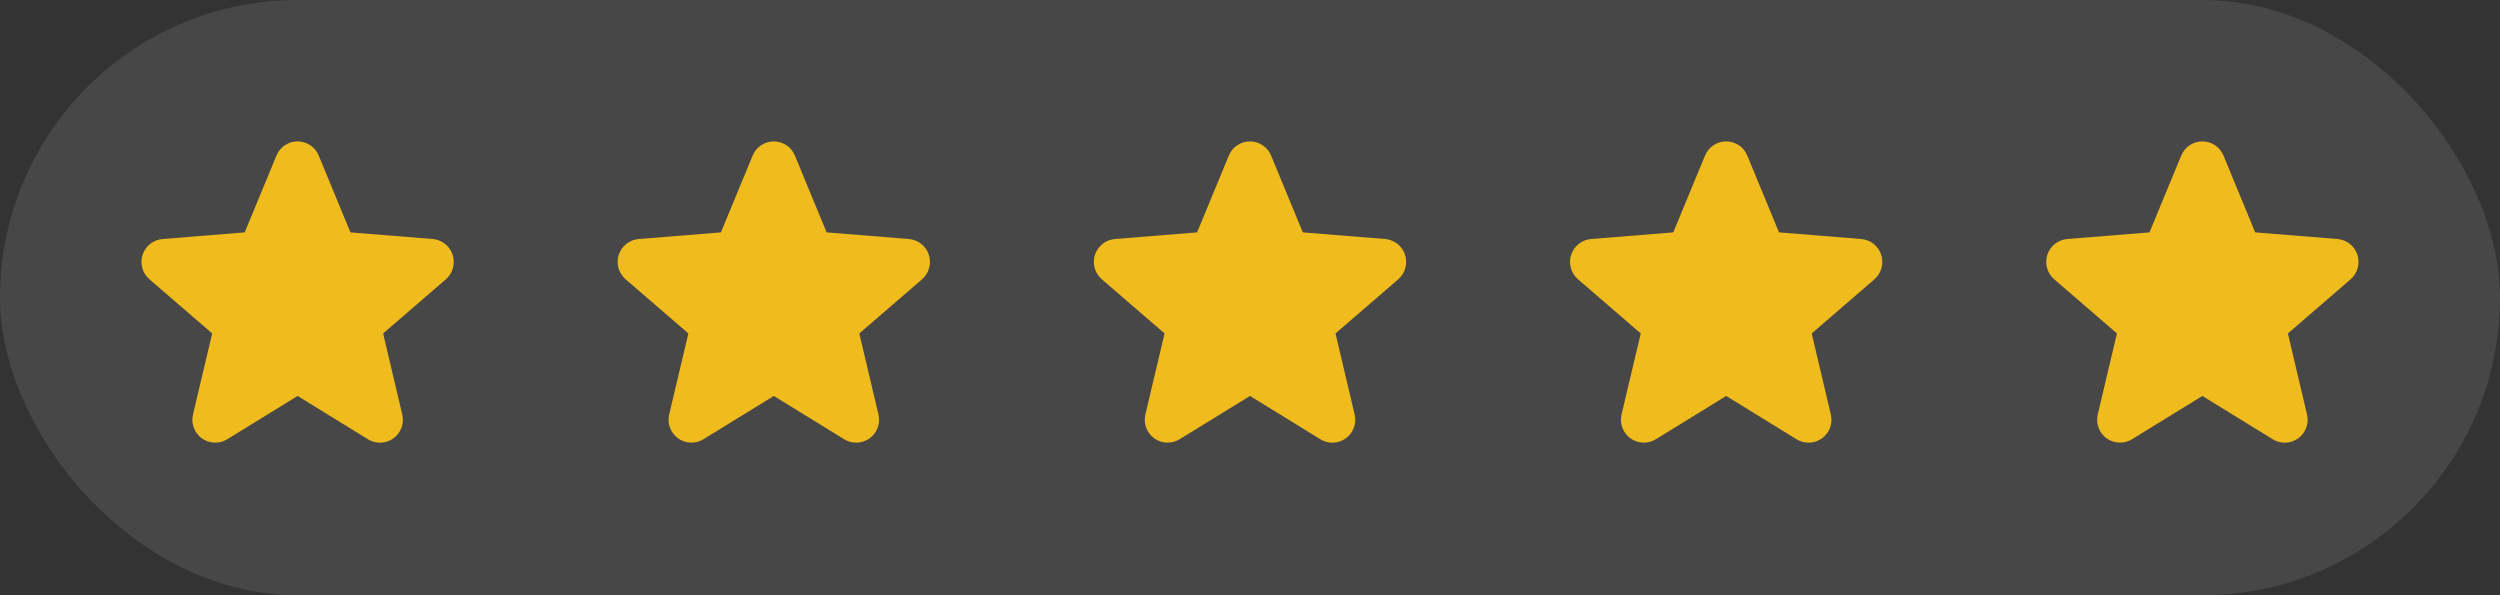
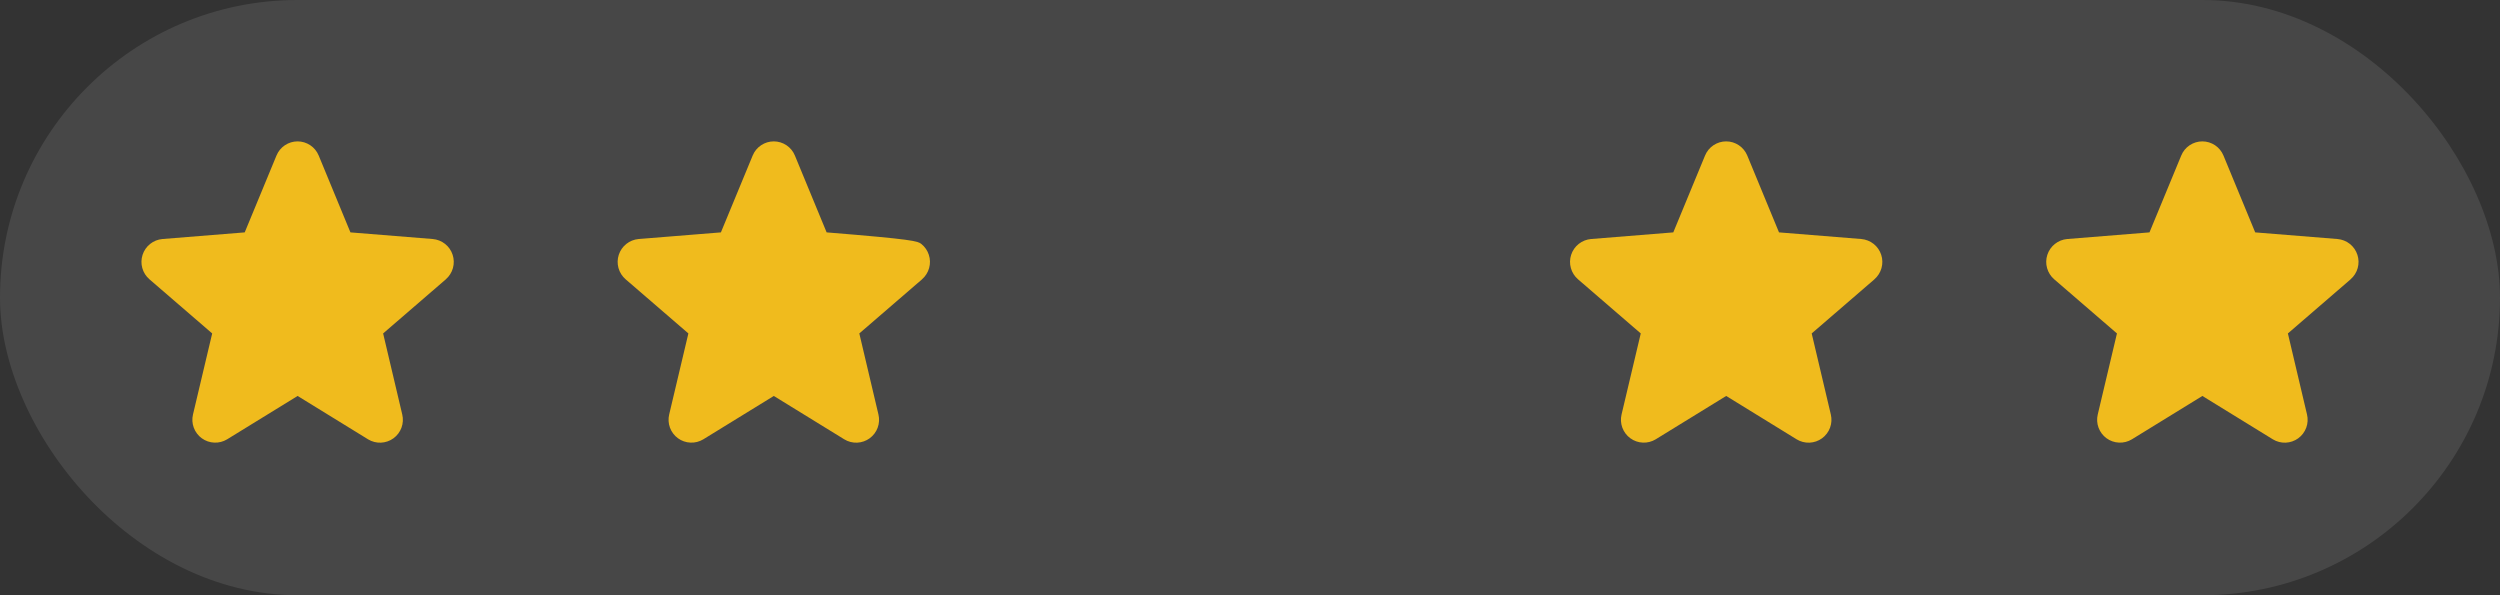
<svg xmlns="http://www.w3.org/2000/svg" width="168" height="40" viewBox="0 0 168 40" fill="none">
  <rect x="0" y="0" width="168" height="40" fill="#333333" stroke="none" />
  <rect width="168" height="40" rx="20" fill="white" fill-opacity="0.1" />
  <path d="M29.965 18.767L25.746 22.407L27.031 27.852C27.102 28.147 27.084 28.457 26.979 28.742C26.874 29.027 26.686 29.275 26.441 29.454C26.195 29.633 25.901 29.734 25.598 29.747C25.294 29.759 24.994 29.681 24.734 29.522L20 26.608L15.263 29.522C15.004 29.68 14.703 29.757 14.4 29.744C14.097 29.732 13.805 29.63 13.559 29.451C13.314 29.273 13.127 29.025 13.022 28.741C12.917 28.456 12.898 28.147 12.969 27.852L14.259 22.407L10.04 18.767C9.811 18.569 9.645 18.308 9.563 18.015C9.481 17.724 9.487 17.414 9.581 17.125C9.674 16.837 9.85 16.582 10.087 16.393C10.324 16.204 10.612 16.089 10.914 16.062L16.445 15.616L18.579 10.453C18.694 10.171 18.891 9.93 19.143 9.761C19.396 9.592 19.694 9.501 19.998 9.501C20.302 9.501 20.599 9.592 20.852 9.761C21.105 9.93 21.301 10.171 21.417 10.453L23.549 15.616L29.081 16.062C29.383 16.088 29.672 16.203 29.91 16.391C30.148 16.58 30.325 16.835 30.418 17.124C30.512 17.413 30.518 17.723 30.437 18.015C30.355 18.308 30.189 18.57 29.959 18.768L29.965 18.767Z" fill="#F0BB1D" />
-   <path d="M61.965 18.767L57.746 22.407L59.031 27.852C59.102 28.147 59.084 28.457 58.979 28.742C58.874 29.027 58.686 29.275 58.441 29.454C58.195 29.633 57.901 29.734 57.598 29.747C57.294 29.759 56.994 29.681 56.734 29.522L52 26.608L47.263 29.522C47.004 29.68 46.703 29.757 46.4 29.744C46.097 29.732 45.804 29.63 45.559 29.451C45.314 29.273 45.127 29.025 45.022 28.741C44.917 28.456 44.898 28.147 44.969 27.852L46.259 22.407L42.04 18.767C41.811 18.569 41.645 18.308 41.563 18.015C41.481 17.724 41.487 17.414 41.581 17.125C41.674 16.837 41.85 16.582 42.087 16.393C42.324 16.204 42.612 16.089 42.914 16.062L48.445 15.616L50.579 10.453C50.694 10.171 50.891 9.93 51.144 9.761C51.396 9.592 51.694 9.501 51.998 9.501C52.302 9.501 52.599 9.592 52.852 9.761C53.105 9.93 53.301 10.171 53.417 10.453L55.549 15.616L61.081 16.062C61.383 16.088 61.672 16.203 61.91 16.391C62.148 16.58 62.325 16.835 62.418 17.124C62.512 17.413 62.519 17.723 62.437 18.015C62.355 18.308 62.189 18.57 61.959 18.768L61.965 18.767Z" fill="#F0BB1D" />
-   <path d="M93.965 18.767L89.746 22.407L91.031 27.852C91.102 28.147 91.084 28.457 90.979 28.742C90.874 29.027 90.686 29.275 90.441 29.454C90.195 29.633 89.901 29.734 89.598 29.747C89.294 29.759 88.994 29.681 88.734 29.522L84 26.608L79.263 29.522C79.004 29.68 78.703 29.757 78.4 29.744C78.097 29.732 77.805 29.63 77.559 29.451C77.314 29.273 77.127 29.025 77.022 28.741C76.917 28.456 76.898 28.147 76.969 27.852L78.259 22.407L74.04 18.767C73.811 18.569 73.645 18.308 73.563 18.015C73.481 17.724 73.487 17.414 73.581 17.125C73.674 16.837 73.85 16.582 74.087 16.393C74.324 16.204 74.612 16.089 74.914 16.062L80.445 15.616L82.579 10.453C82.694 10.171 82.891 9.93 83.144 9.761C83.396 9.592 83.694 9.501 83.998 9.501C84.302 9.501 84.599 9.592 84.852 9.761C85.105 9.93 85.301 10.171 85.417 10.453L87.549 15.616L93.081 16.062C93.383 16.088 93.672 16.203 93.91 16.391C94.147 16.58 94.325 16.835 94.418 17.124C94.512 17.413 94.519 17.723 94.437 18.015C94.355 18.308 94.189 18.57 93.959 18.768L93.965 18.767Z" fill="#F0BB1D" />
+   <path d="M61.965 18.767L57.746 22.407L59.031 27.852C59.102 28.147 59.084 28.457 58.979 28.742C58.874 29.027 58.686 29.275 58.441 29.454C58.195 29.633 57.901 29.734 57.598 29.747C57.294 29.759 56.994 29.681 56.734 29.522L52 26.608L47.263 29.522C47.004 29.68 46.703 29.757 46.4 29.744C46.097 29.732 45.804 29.63 45.559 29.451C45.314 29.273 45.127 29.025 45.022 28.741C44.917 28.456 44.898 28.147 44.969 27.852L46.259 22.407L42.04 18.767C41.811 18.569 41.645 18.308 41.563 18.015C41.481 17.724 41.487 17.414 41.581 17.125C41.674 16.837 41.85 16.582 42.087 16.393C42.324 16.204 42.612 16.089 42.914 16.062L48.445 15.616L50.579 10.453C50.694 10.171 50.891 9.93 51.144 9.761C51.396 9.592 51.694 9.501 51.998 9.501C52.302 9.501 52.599 9.592 52.852 9.761C53.105 9.93 53.301 10.171 53.417 10.453L55.549 15.616C61.383 16.088 61.672 16.203 61.91 16.391C62.148 16.58 62.325 16.835 62.418 17.124C62.512 17.413 62.519 17.723 62.437 18.015C62.355 18.308 62.189 18.57 61.959 18.768L61.965 18.767Z" fill="#F0BB1D" />
  <path d="M125.965 18.767L121.746 22.407L123.031 27.852C123.102 28.147 123.084 28.457 122.979 28.742C122.874 29.027 122.686 29.275 122.441 29.454C122.195 29.633 121.902 29.734 121.598 29.747C121.294 29.759 120.994 29.681 120.734 29.522L116 26.608L111.263 29.522C111.004 29.68 110.703 29.757 110.4 29.744C110.097 29.732 109.804 29.63 109.559 29.451C109.314 29.273 109.127 29.025 109.022 28.741C108.917 28.456 108.898 28.147 108.969 27.852L110.259 22.407L106.04 18.767C105.811 18.569 105.645 18.308 105.563 18.015C105.481 17.724 105.487 17.414 105.581 17.125C105.674 16.837 105.85 16.582 106.087 16.393C106.324 16.204 106.612 16.089 106.914 16.062L112.445 15.616L114.579 10.453C114.694 10.171 114.891 9.93 115.143 9.761C115.396 9.592 115.693 9.501 115.998 9.501C116.302 9.501 116.599 9.592 116.852 9.761C117.104 9.93 117.301 10.171 117.417 10.453L119.549 15.616L125.081 16.062C125.383 16.088 125.672 16.203 125.91 16.391C126.148 16.58 126.324 16.835 126.418 17.124C126.512 17.413 126.519 17.723 126.437 18.015C126.355 18.308 126.189 18.57 125.959 18.768L125.965 18.767Z" fill="#F0BB1D" />
  <path d="M157.965 18.767L153.746 22.407L155.031 27.852C155.102 28.147 155.084 28.457 154.979 28.742C154.874 29.027 154.686 29.275 154.441 29.454C154.195 29.633 153.902 29.734 153.598 29.747C153.294 29.759 152.994 29.681 152.734 29.522L148 26.608L143.263 29.522C143.004 29.68 142.703 29.757 142.4 29.744C142.097 29.732 141.804 29.63 141.559 29.451C141.314 29.273 141.127 29.025 141.022 28.741C140.917 28.456 140.898 28.147 140.969 27.852L142.259 22.407L138.04 18.767C137.811 18.569 137.645 18.308 137.563 18.015C137.481 17.724 137.487 17.414 137.581 17.125C137.674 16.837 137.85 16.582 138.087 16.393C138.324 16.204 138.612 16.089 138.914 16.062L144.445 15.616L146.579 10.453C146.694 10.171 146.891 9.93 147.143 9.761C147.396 9.592 147.693 9.501 147.998 9.501C148.302 9.501 148.599 9.592 148.852 9.761C149.104 9.93 149.301 10.171 149.417 10.453L151.549 15.616L157.081 16.062C157.383 16.088 157.672 16.203 157.91 16.391C158.148 16.58 158.324 16.835 158.418 17.124C158.512 17.413 158.519 17.723 158.437 18.015C158.355 18.308 158.189 18.57 157.959 18.768L157.965 18.767Z" fill="#F0BB1D" />
</svg>